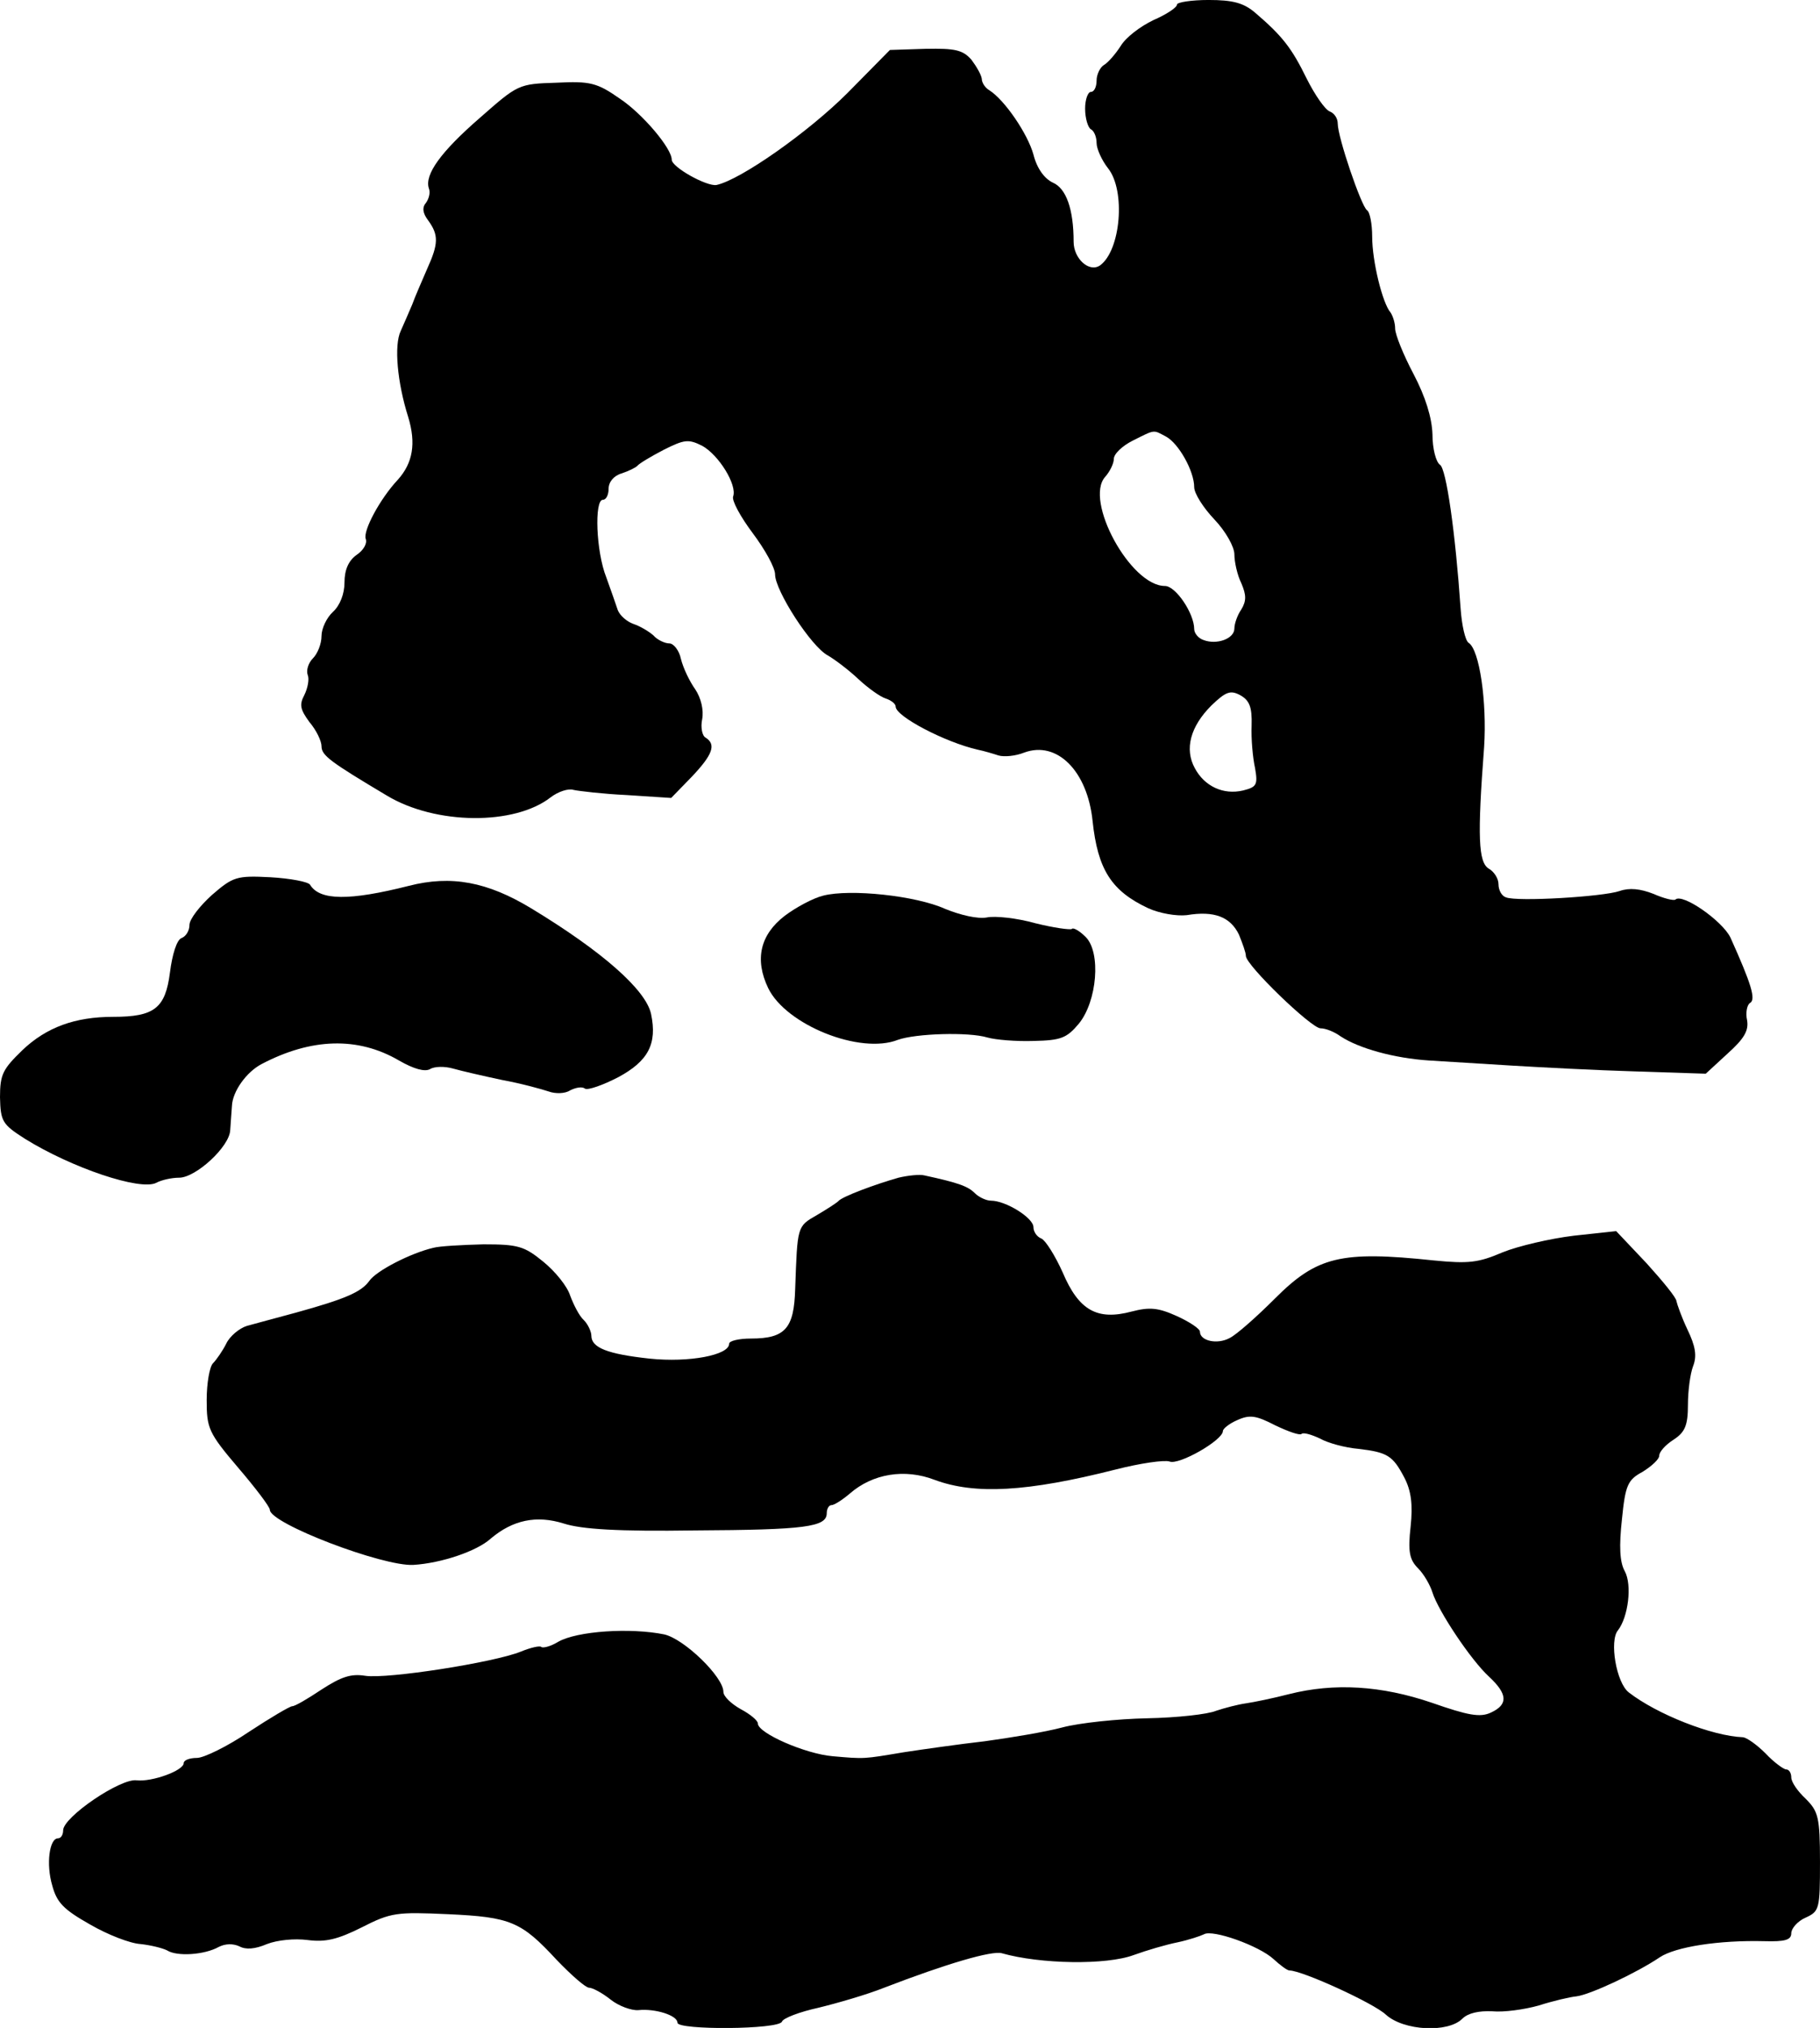
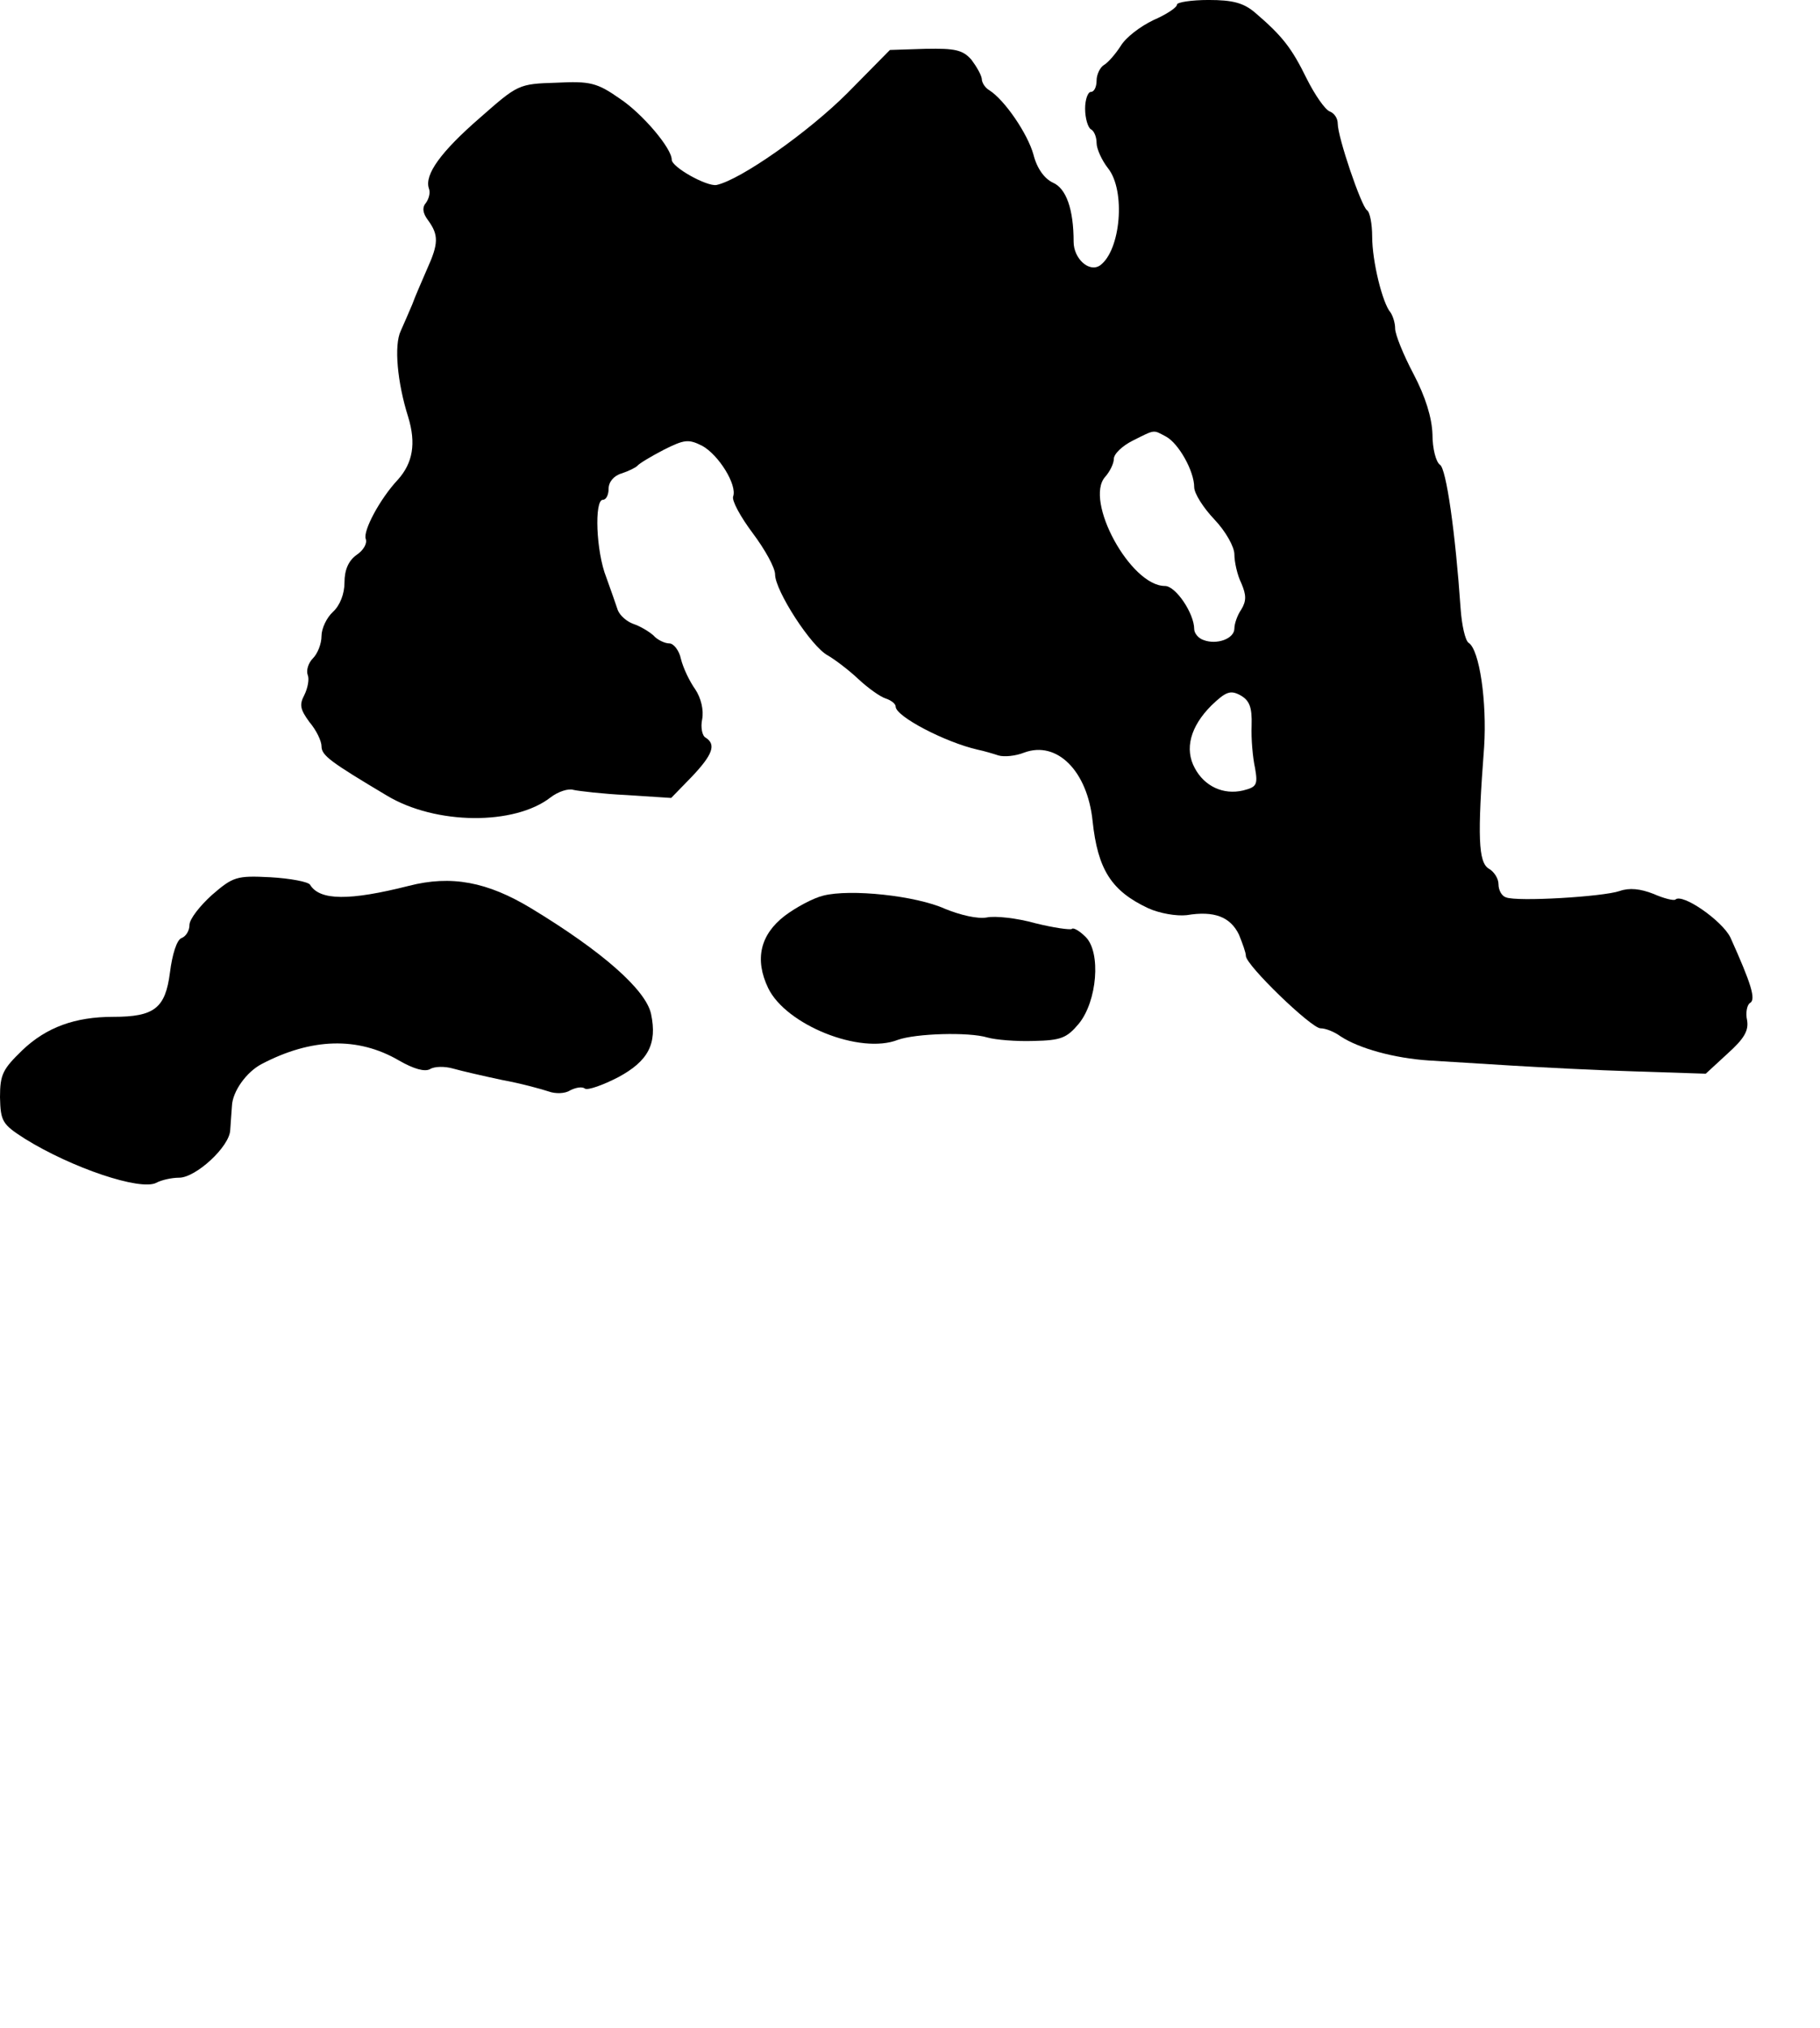
<svg xmlns="http://www.w3.org/2000/svg" version="1.0" width="317pt" height="353pt" viewBox="0 0 317 353" preserveAspectRatio="xMidYMid meet">
  <g transform="translate(0,353) scale(0.1,-0.1)" fill="#000000" stroke="none">
    <path d="M2050 3522 c0 -5 -18 -17 -41 -27 -23 -11 -48 -30 -57 -45 -9 -14 -22 -29 -29 -33 -7 -4 -13 -17 -13 -27 0 -11 -4 -20 -10 -20 -5 0 -10 -13 -10 -29 0 -17 5 -33 10 -36 6 -3 10 -14 10 -24 0 -10 9 -30 20 -44 31 -39 22 -143 -14 -169 -19 -13 -46 12 -46 41 0 57 -13 93 -36 103 -15 7 -28 25 -34 49 -10 36 -50 95 -77 112 -7 4 -13 13 -13 20 -1 7 -9 21 -18 33 -15 17 -28 20 -80 19 l-62 -2 -74 -75 c-68 -68 -186 -151 -228 -160 -17 -3 -78 31 -78 44 0 20 -51 80 -90 106 -40 28 -52 31 -111 28 -66 -2 -67 -3 -133 -61 -68 -59 -97 -99 -89 -123 3 -7 0 -18 -5 -25 -7 -8 -6 -18 4 -31 18 -25 18 -40 -2 -84 -9 -21 -21 -48 -26 -62 -6 -14 -15 -35 -20 -46 -12 -25 -6 -90 13 -150 14 -46 8 -80 -18 -109 -31 -33 -61 -89 -56 -103 3 -8 -4 -20 -16 -28 -14 -10 -21 -26 -21 -48 0 -20 -8 -40 -20 -51 -11 -10 -20 -29 -20 -42 0 -14 -7 -31 -15 -39 -8 -8 -12 -21 -9 -29 3 -7 0 -23 -6 -35 -9 -17 -7 -25 9 -47 12 -14 21 -33 21 -42 0 -16 15 -27 114 -86 85 -51 222 -52 285 -3 13 10 31 16 40 13 9 -2 51 -7 93 -9 l77 -5 36 37 c36 38 43 56 24 68 -6 3 -9 18 -6 32 3 16 -2 37 -12 52 -10 14 -21 37 -25 53 -3 15 -13 27 -20 27 -8 0 -21 6 -28 14 -8 7 -23 16 -35 20 -11 4 -23 14 -27 24 -3 9 -12 35 -20 57 -18 45 -21 135 -6 135 6 0 10 9 10 19 0 12 9 23 23 27 12 4 24 10 27 13 3 4 23 16 46 28 36 18 43 19 67 7 29 -16 61 -68 54 -88 -3 -7 13 -36 34 -64 21 -28 39 -60 39 -72 0 -28 63 -126 92 -141 12 -7 36 -25 53 -41 16 -15 38 -31 48 -34 9 -3 17 -9 17 -14 0 -17 86 -62 143 -75 10 -2 27 -7 36 -10 10 -3 30 -1 45 5 57 21 110 -32 119 -119 9 -85 33 -122 97 -152 20 -9 49 -14 67 -12 48 8 76 -3 91 -34 6 -15 12 -31 12 -37 0 -16 114 -126 130 -126 9 0 24 -6 35 -14 32 -21 93 -38 154 -42 31 -2 97 -6 146 -9 50 -3 145 -8 213 -10 l123 -4 38 35 c29 26 37 40 34 58 -3 13 0 27 5 30 11 6 2 34 -34 114 -14 29 -84 78 -96 66 -3 -2 -20 2 -38 10 -23 9 -42 11 -59 5 -29 -10 -179 -19 -198 -11 -7 2 -13 12 -13 23 0 10 -8 22 -17 27 -18 11 -20 55 -8 212 5 78 -8 169 -27 181 -6 4 -12 31 -14 60 -9 131 -25 244 -36 250 -7 5 -13 28 -13 53 -1 29 -12 65 -33 105 -18 34 -32 69 -32 79 0 10 -4 22 -8 28 -14 16 -32 89 -32 132 0 22 -4 43 -9 46 -10 7 -51 127 -51 151 0 9 -6 18 -14 21 -8 3 -26 29 -40 57 -26 53 -42 74 -90 115 -20 17 -39 22 -81 22 -30 0 -55 -4 -55 -8z m-19 -752 c22 -12 49 -60 49 -88 0 -11 16 -36 35 -56 20 -21 35 -48 35 -61 0 -13 5 -36 12 -50 9 -21 9 -31 0 -46 -7 -10 -12 -25 -12 -33 0 -18 -31 -29 -54 -20 -9 3 -16 12 -16 19 0 27 -32 75 -51 75 -60 0 -141 149 -104 190 8 9 15 23 15 31 0 9 15 23 33 32 40 20 35 19 58 7z m149 -503 c-1 -23 2 -56 6 -74 5 -29 3 -33 -21 -39 -34 -8 -67 7 -84 39 -18 33 -8 72 29 109 25 24 33 27 50 18 16 -9 21 -20 20 -53z" />
    <path d="M369 1972 c-21 -19 -39 -42 -39 -52 0 -10 -6 -20 -14 -23 -8 -3 -16 -28 -20 -60 -8 -62 -27 -77 -99 -77 -66 0 -116 -18 -158 -58 -34 -33 -39 -42 -39 -82 1 -42 4 -47 43 -72 82 -51 201 -91 229 -77 9 5 27 9 40 9 29 0 88 54 89 83 1 12 2 31 3 42 1 25 25 59 52 73 86 45 167 48 239 6 26 -15 45 -20 54 -15 8 5 26 5 40 1 14 -4 53 -13 86 -20 33 -6 69 -16 81 -20 11 -4 28 -4 37 2 10 5 21 7 26 3 5 -3 31 6 58 20 52 28 68 58 57 110 -9 42 -85 109 -209 184 -76 46 -139 58 -213 39 -103 -26 -155 -26 -172 2 -3 5 -34 11 -69 13 -59 3 -65 1 -102 -31z" />
    <path d="M1434 1971 c-17 -4 -47 -20 -67 -35 -43 -33 -53 -76 -29 -126 31 -64 160 -116 226 -90 31 11 123 14 156 4 14 -4 50 -7 80 -6 48 1 58 5 79 30 32 39 39 124 12 151 -11 11 -22 17 -24 14 -3 -2 -32 2 -64 10 -32 9 -70 13 -84 10 -16 -3 -46 4 -73 15 -51 23 -165 35 -212 23z" />
-     <path d="M1565 1480 c-39 -11 -99 -33 -105 -41 -3 -3 -20 -14 -37 -24 -35 -20 -34 -19 -38 -129 -2 -68 -17 -86 -77 -86 -21 0 -38 -4 -38 -9 0 -20 -70 -33 -138 -26 -74 8 -102 19 -102 40 0 7 -6 20 -13 27 -8 7 -18 27 -24 43 -5 16 -26 42 -47 59 -33 27 -44 30 -104 30 -37 -1 -76 -3 -87 -6 -39 -9 -100 -40 -112 -58 -14 -19 -41 -31 -128 -55 -33 -9 -71 -19 -85 -23 -13 -4 -30 -18 -36 -31 -6 -12 -17 -28 -23 -34 -6 -6 -11 -35 -11 -64 0 -49 3 -57 55 -118 30 -35 55 -68 55 -73 0 -24 197 -99 250 -96 49 3 111 24 135 46 38 32 79 41 127 26 31 -10 95 -14 228 -12 193 1 230 6 230 30 0 8 4 14 8 14 5 0 19 9 32 20 40 35 96 44 148 24 70 -26 161 -21 315 18 43 11 85 17 94 14 16 -7 93 37 93 53 0 4 11 13 25 19 22 10 33 8 66 -9 23 -11 43 -18 46 -15 3 3 17 -1 32 -8 14 -8 44 -16 67 -18 51 -6 60 -12 80 -50 12 -23 15 -47 11 -85 -5 -44 -2 -58 13 -73 10 -10 21 -29 25 -42 10 -32 67 -118 99 -147 32 -30 33 -48 3 -62 -19 -9 -40 -5 -103 17 -88 30 -170 35 -249 15 -27 -7 -61 -14 -75 -16 -14 -2 -37 -8 -52 -13 -14 -6 -68 -12 -120 -13 -51 -1 -118 -8 -148 -16 -30 -8 -91 -18 -135 -24 -44 -5 -107 -14 -140 -19 -72 -12 -68 -12 -125 -7 -47 4 -130 40 -130 57 0 5 -13 16 -30 25 -16 9 -30 22 -30 30 0 26 -68 92 -103 100 -59 12 -152 6 -185 -13 -13 -8 -26 -11 -29 -9 -2 3 -19 -1 -36 -8 -47 -19 -233 -48 -271 -42 -25 4 -42 -2 -76 -24 -24 -16 -46 -29 -51 -29 -4 0 -38 -20 -76 -45 -37 -25 -78 -45 -90 -45 -13 0 -23 -4 -23 -9 0 -13 -55 -33 -82 -30 -28 4 -128 -64 -128 -87 0 -8 -4 -14 -9 -14 -15 0 -21 -45 -10 -82 8 -30 20 -42 66 -68 31 -18 70 -33 88 -34 18 -2 38 -7 46 -11 17 -11 65 -8 90 6 12 6 25 6 36 1 11 -6 27 -5 48 4 18 7 48 10 71 7 31 -4 52 1 94 22 51 26 61 27 150 23 110 -5 128 -13 190 -80 25 -26 50 -48 56 -48 6 0 23 -9 38 -21 14 -11 36 -19 48 -18 29 3 68 -9 68 -22 0 -13 177 -12 182 2 2 6 31 17 63 24 33 8 85 23 115 35 109 42 188 65 205 60 67 -19 182 -21 230 -3 22 8 56 18 76 22 19 4 40 11 46 14 15 9 96 -20 121 -43 12 -11 24 -20 28 -20 22 0 147 -57 168 -77 31 -28 108 -32 133 -7 10 10 29 14 52 13 20 -2 56 3 81 10 25 8 55 15 66 16 24 3 105 41 145 68 27 18 102 30 182 28 36 -1 47 2 47 14 0 8 11 21 25 27 24 11 25 15 25 97 0 78 -3 88 -25 110 -14 13 -25 29 -25 37 0 8 -4 14 -9 14 -4 0 -21 12 -36 28 -15 15 -32 27 -39 28 -54 2 -150 40 -199 78 -22 17 -34 90 -19 108 18 23 25 79 12 103 -9 16 -10 44 -5 90 6 60 10 69 36 83 16 10 29 22 29 28 0 7 11 19 25 28 20 13 25 25 25 61 0 24 4 54 9 67 7 18 4 35 -10 64 -10 21 -18 44 -19 49 0 6 -24 35 -52 66 l-53 56 -74 -8 c-41 -5 -97 -18 -124 -29 -42 -18 -59 -20 -120 -14 -161 17 -203 7 -276 -66 -32 -32 -67 -63 -79 -69 -22 -12 -52 -5 -52 11 0 5 -18 17 -40 27 -33 15 -48 16 -79 8 -60 -16 -92 2 -120 68 -13 29 -30 56 -37 59 -8 3 -14 12 -14 20 0 16 -48 46 -74 46 -8 0 -21 6 -28 13 -12 12 -28 18 -88 31 -8 2 -28 0 -45 -4z" />
  </g>
</svg>